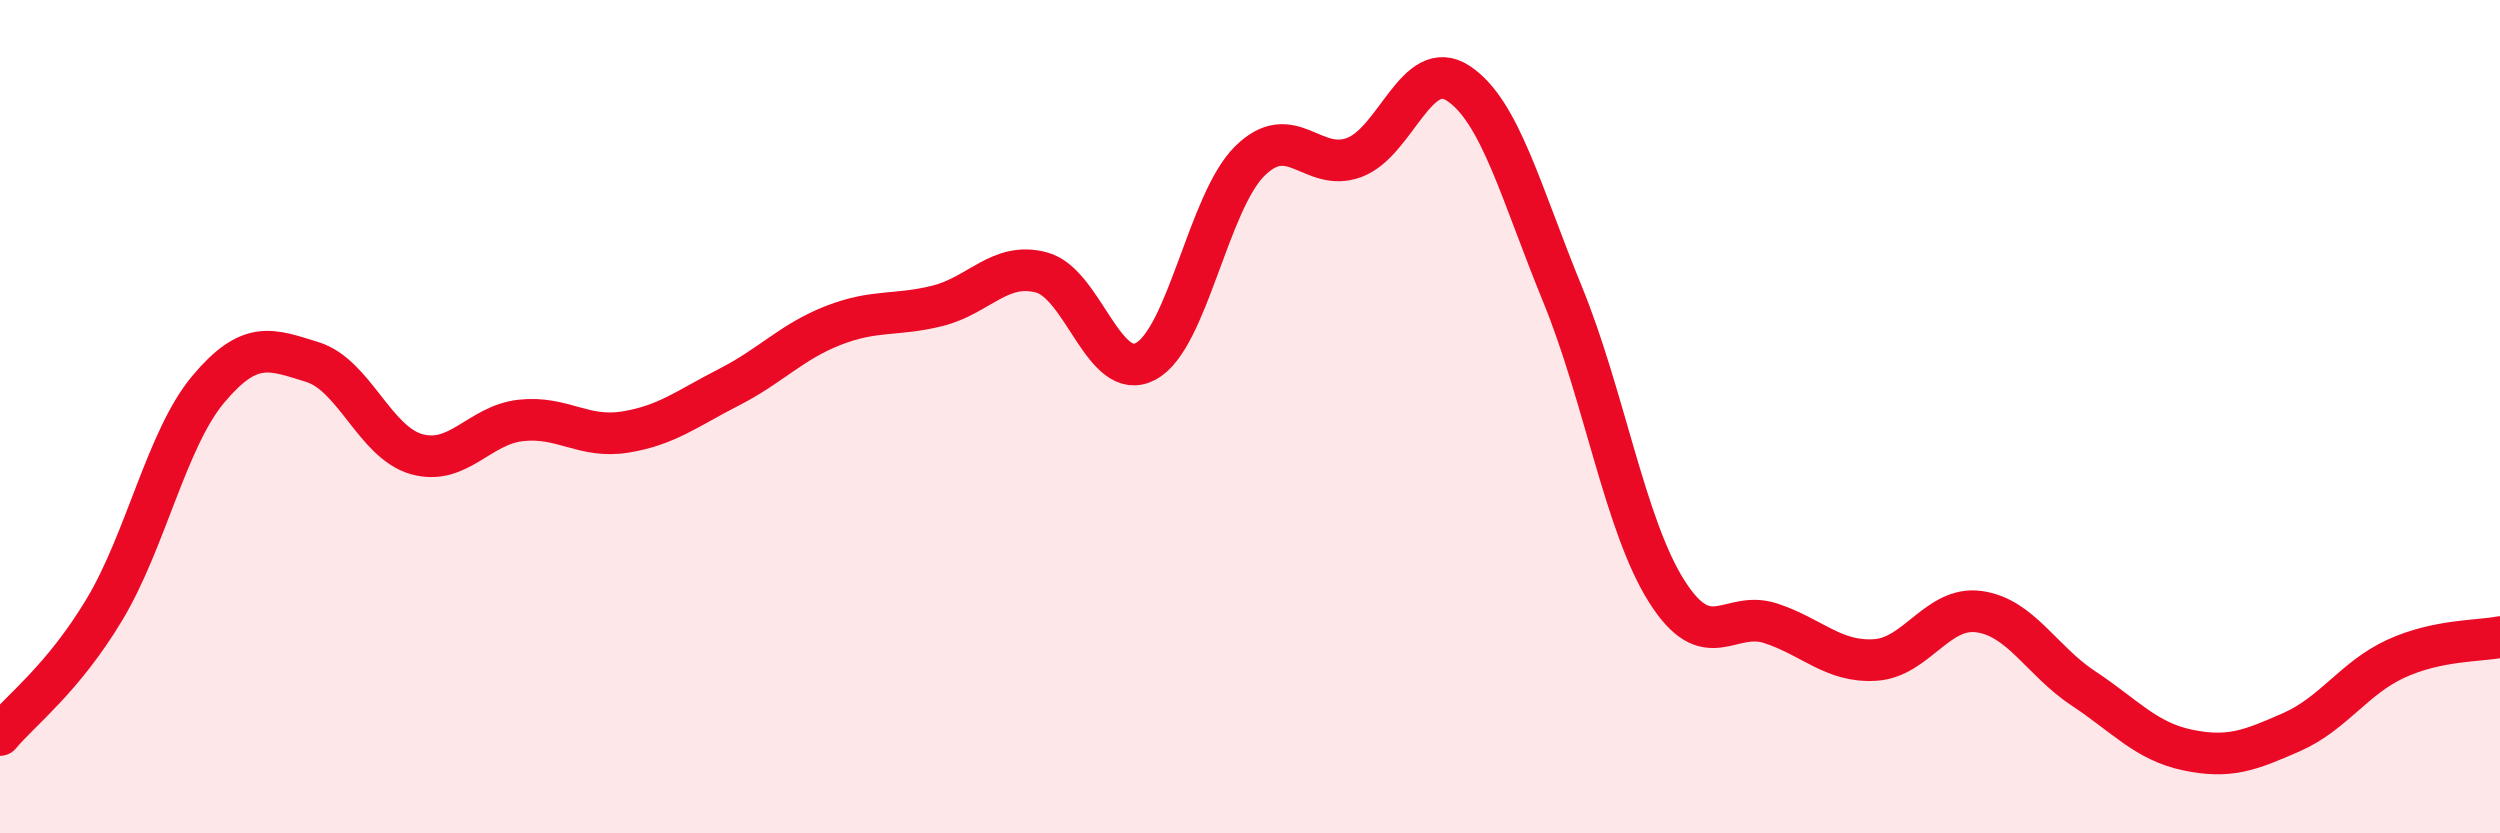
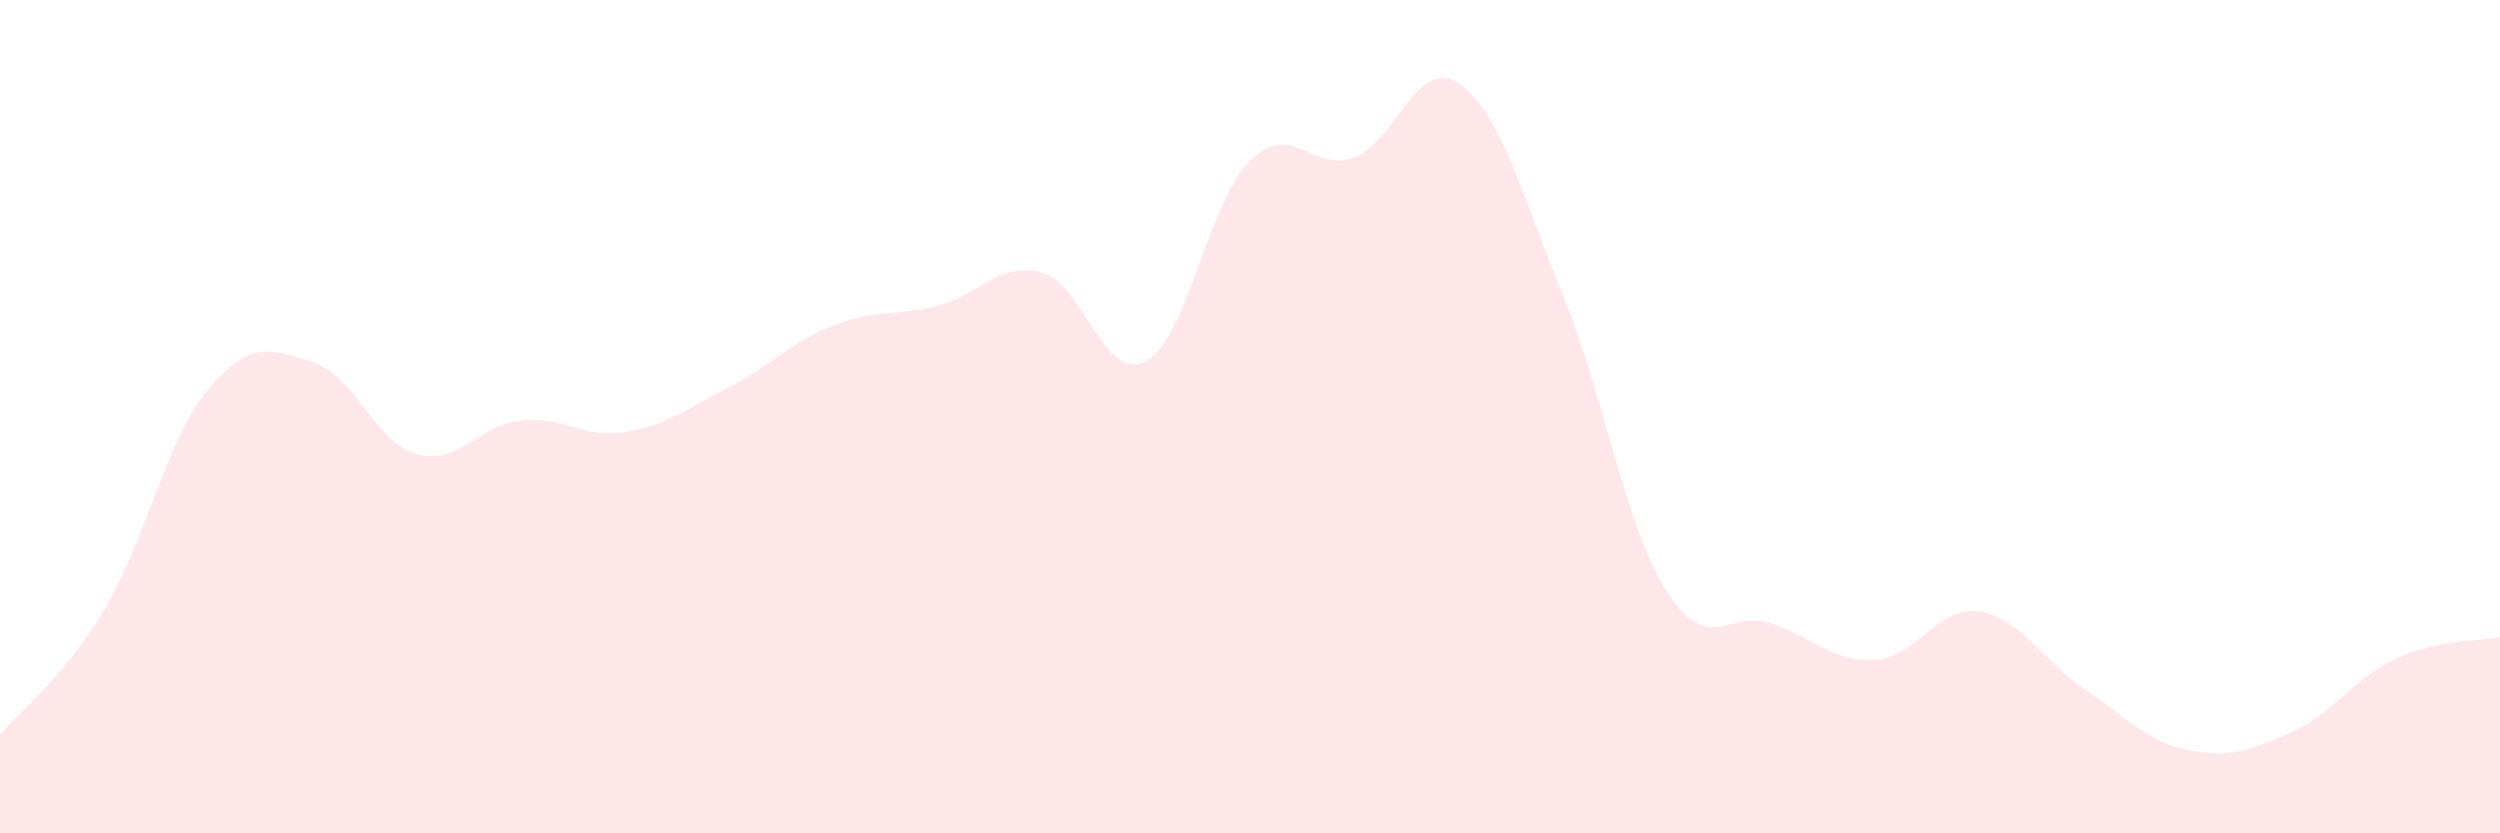
<svg xmlns="http://www.w3.org/2000/svg" width="60" height="20" viewBox="0 0 60 20">
  <path d="M 0,17.64 C 0.5,17.04 1.5,16.3 2.5,14.64 C 3.5,12.98 4,10.53 5,9.34 C 6,8.15 6.5,8.38 7.5,8.69 C 8.5,9 9,10.62 10,10.9 C 11,11.18 11.5,10.2 12.5,10.09 C 13.5,9.98 14,10.53 15,10.37 C 16,10.21 16.5,9.8 17.5,9.29 C 18.5,8.78 19,8.2 20,7.81 C 21,7.42 21.5,7.59 22.5,7.34 C 23.5,7.09 24,6.27 25,6.54 C 26,6.81 26.5,9.21 27.5,8.67 C 28.5,8.13 29,4.84 30,3.86 C 31,2.88 31.5,4.15 32.5,3.78 C 33.5,3.41 34,1.34 35,2 C 36,2.66 36.5,4.62 37.5,7.06 C 38.5,9.5 39,12.61 40,14.19 C 41,15.77 41.5,14.63 42.5,14.96 C 43.5,15.29 44,15.9 45,15.84 C 46,15.78 46.5,14.54 47.5,14.68 C 48.5,14.82 49,15.86 50,16.52 C 51,17.18 51.5,17.79 52.5,18 C 53.5,18.21 54,18.01 55,17.57 C 56,17.13 56.5,16.27 57.5,15.81 C 58.5,15.35 59.5,15.39 60,15.29L60 20L0 20Z" fill="#EB0A25" opacity="0.1" stroke-linecap="round" stroke-linejoin="round" />
-   <path d="M 0,17.64 C 0.5,17.04 1.5,16.3 2.5,14.64 C 3.5,12.98 4,10.53 5,9.34 C 6,8.15 6.5,8.38 7.5,8.69 C 8.5,9 9,10.62 10,10.9 C 11,11.18 11.5,10.2 12.5,10.09 C 13.5,9.98 14,10.53 15,10.37 C 16,10.21 16.5,9.8 17.5,9.29 C 18.5,8.78 19,8.2 20,7.81 C 21,7.42 21.5,7.59 22.5,7.34 C 23.5,7.09 24,6.27 25,6.54 C 26,6.81 26.5,9.21 27.5,8.67 C 28.5,8.13 29,4.84 30,3.86 C 31,2.88 31.5,4.15 32.5,3.78 C 33.5,3.41 34,1.34 35,2 C 36,2.66 36.5,4.62 37.5,7.06 C 38.5,9.5 39,12.61 40,14.19 C 41,15.77 41.5,14.63 42.5,14.96 C 43.5,15.29 44,15.9 45,15.84 C 46,15.78 46.5,14.54 47.5,14.68 C 48.5,14.82 49,15.86 50,16.52 C 51,17.18 51.5,17.79 52.5,18 C 53.5,18.21 54,18.01 55,17.57 C 56,17.13 56.5,16.27 57.5,15.81 C 58.5,15.35 59.5,15.39 60,15.29" stroke="#EB0A25" stroke-width="1" fill="none" stroke-linecap="round" stroke-linejoin="round" />
</svg>